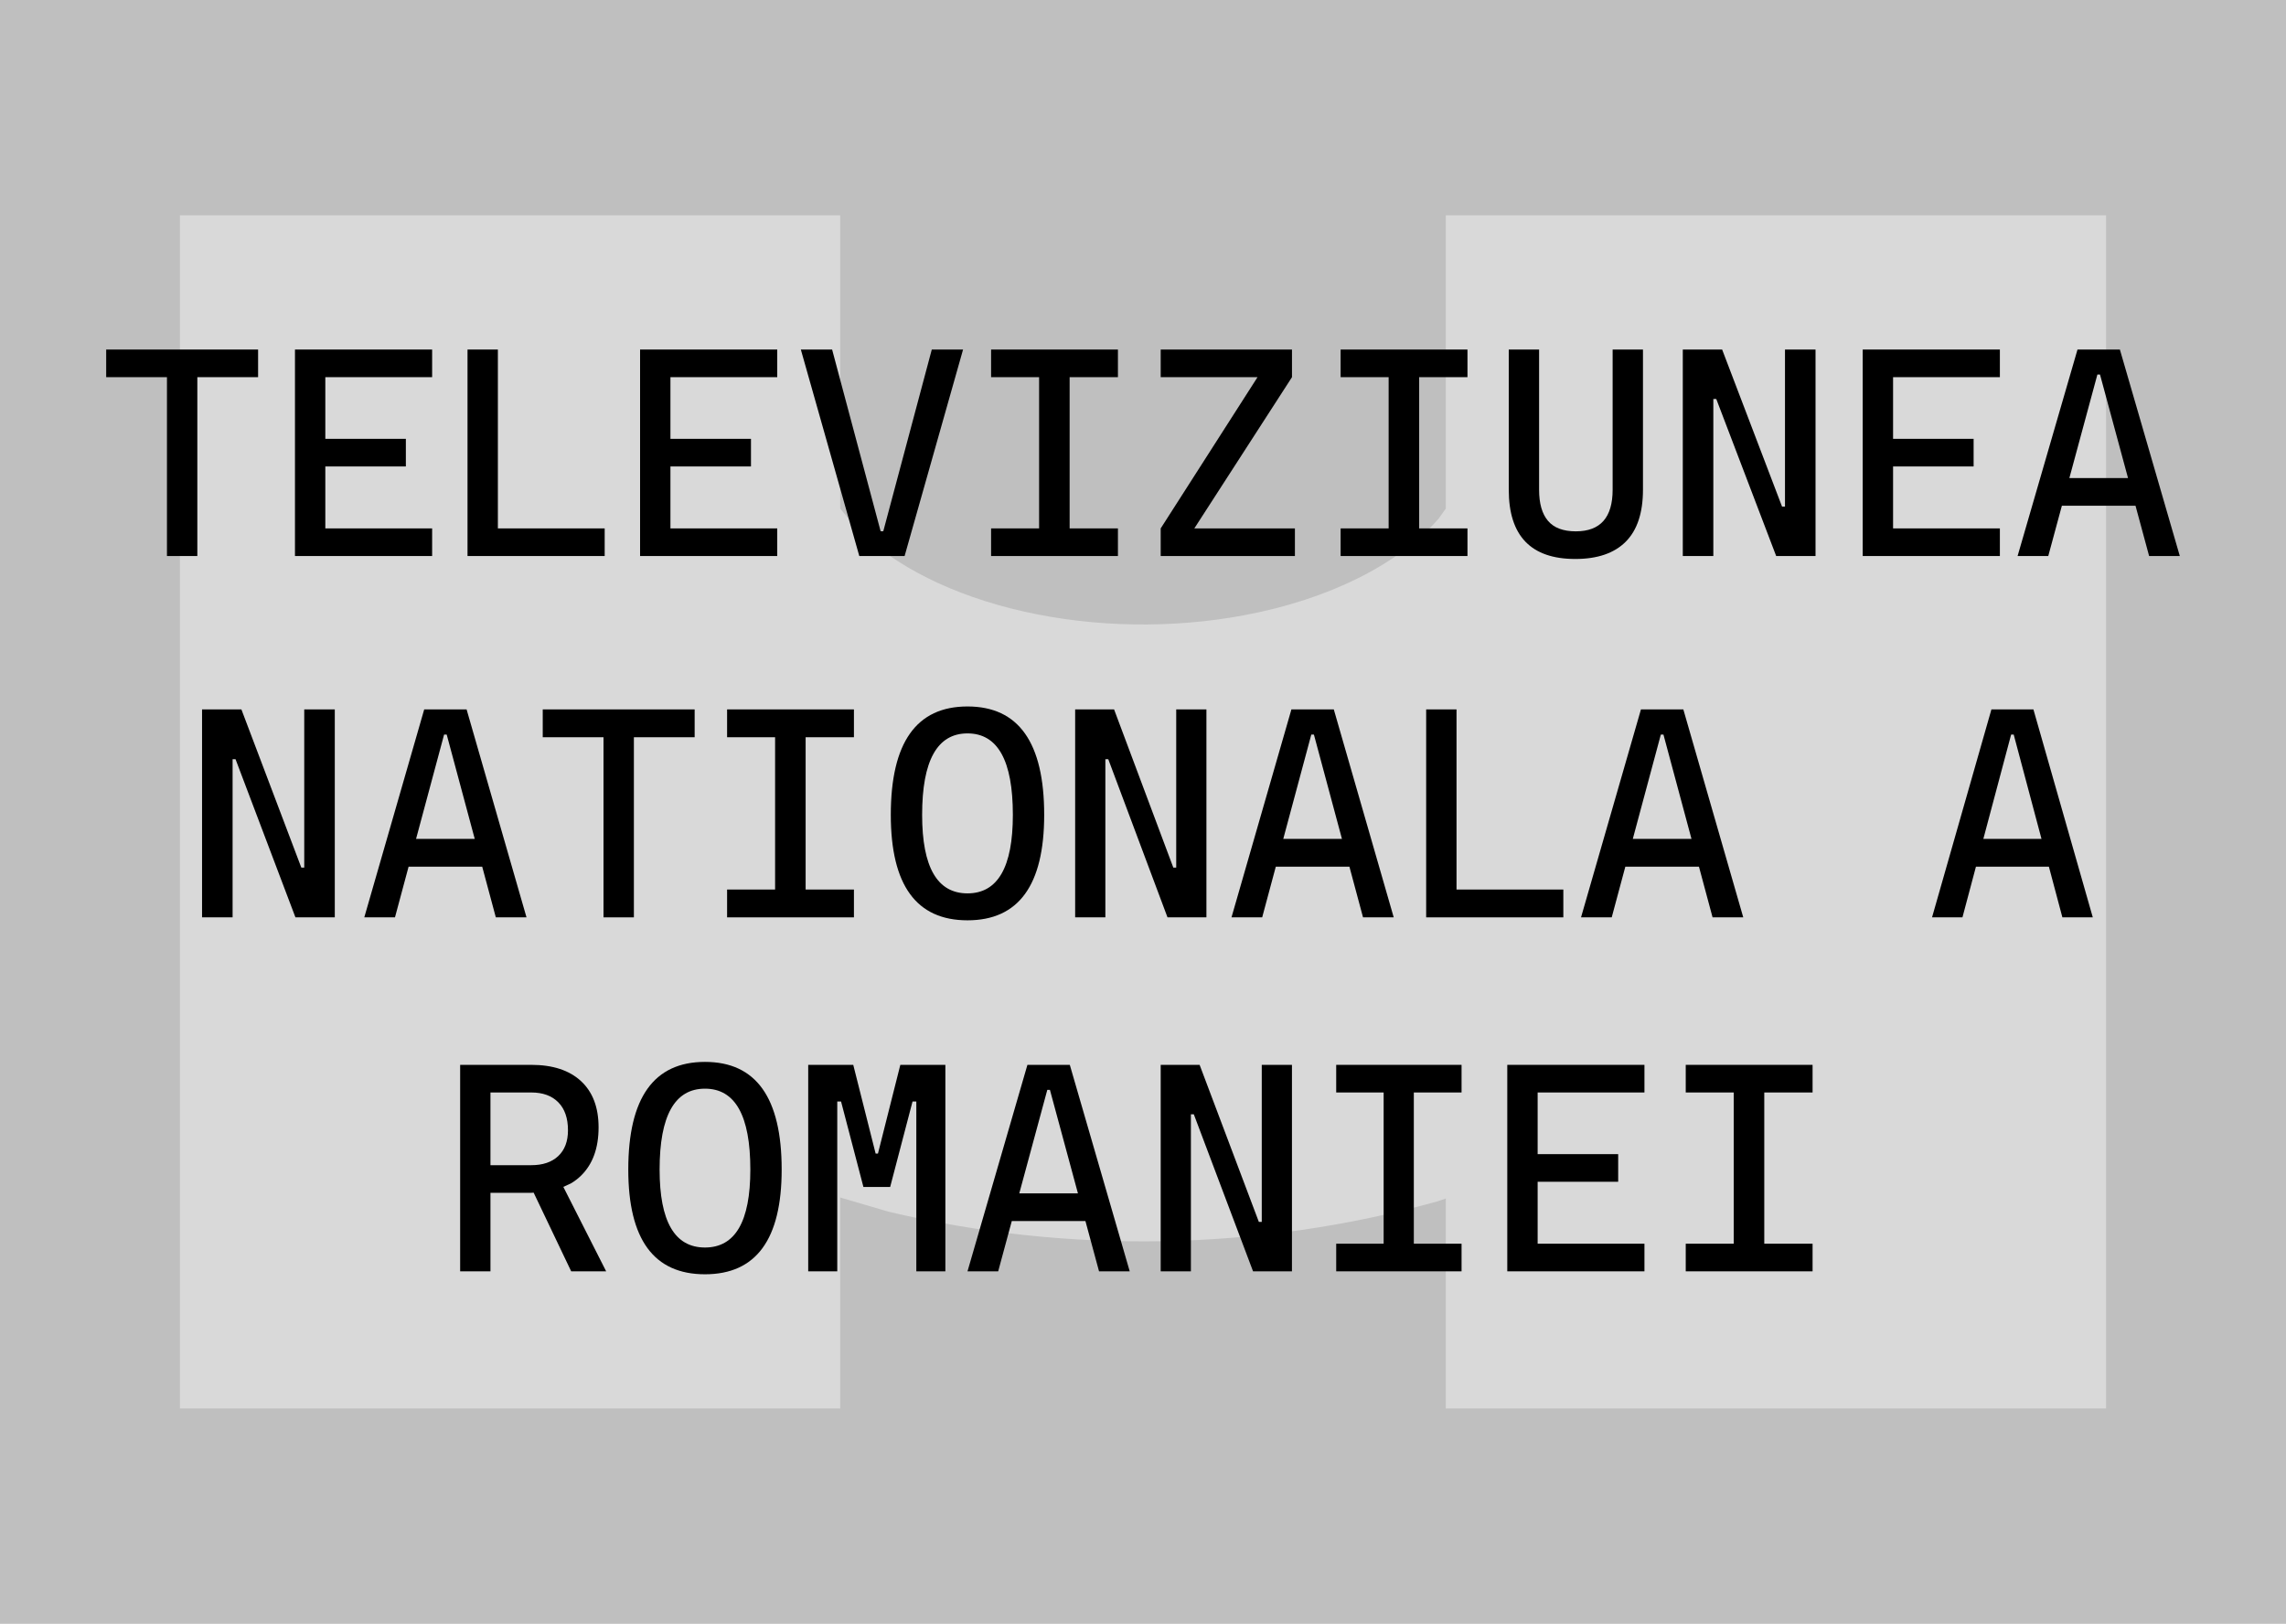
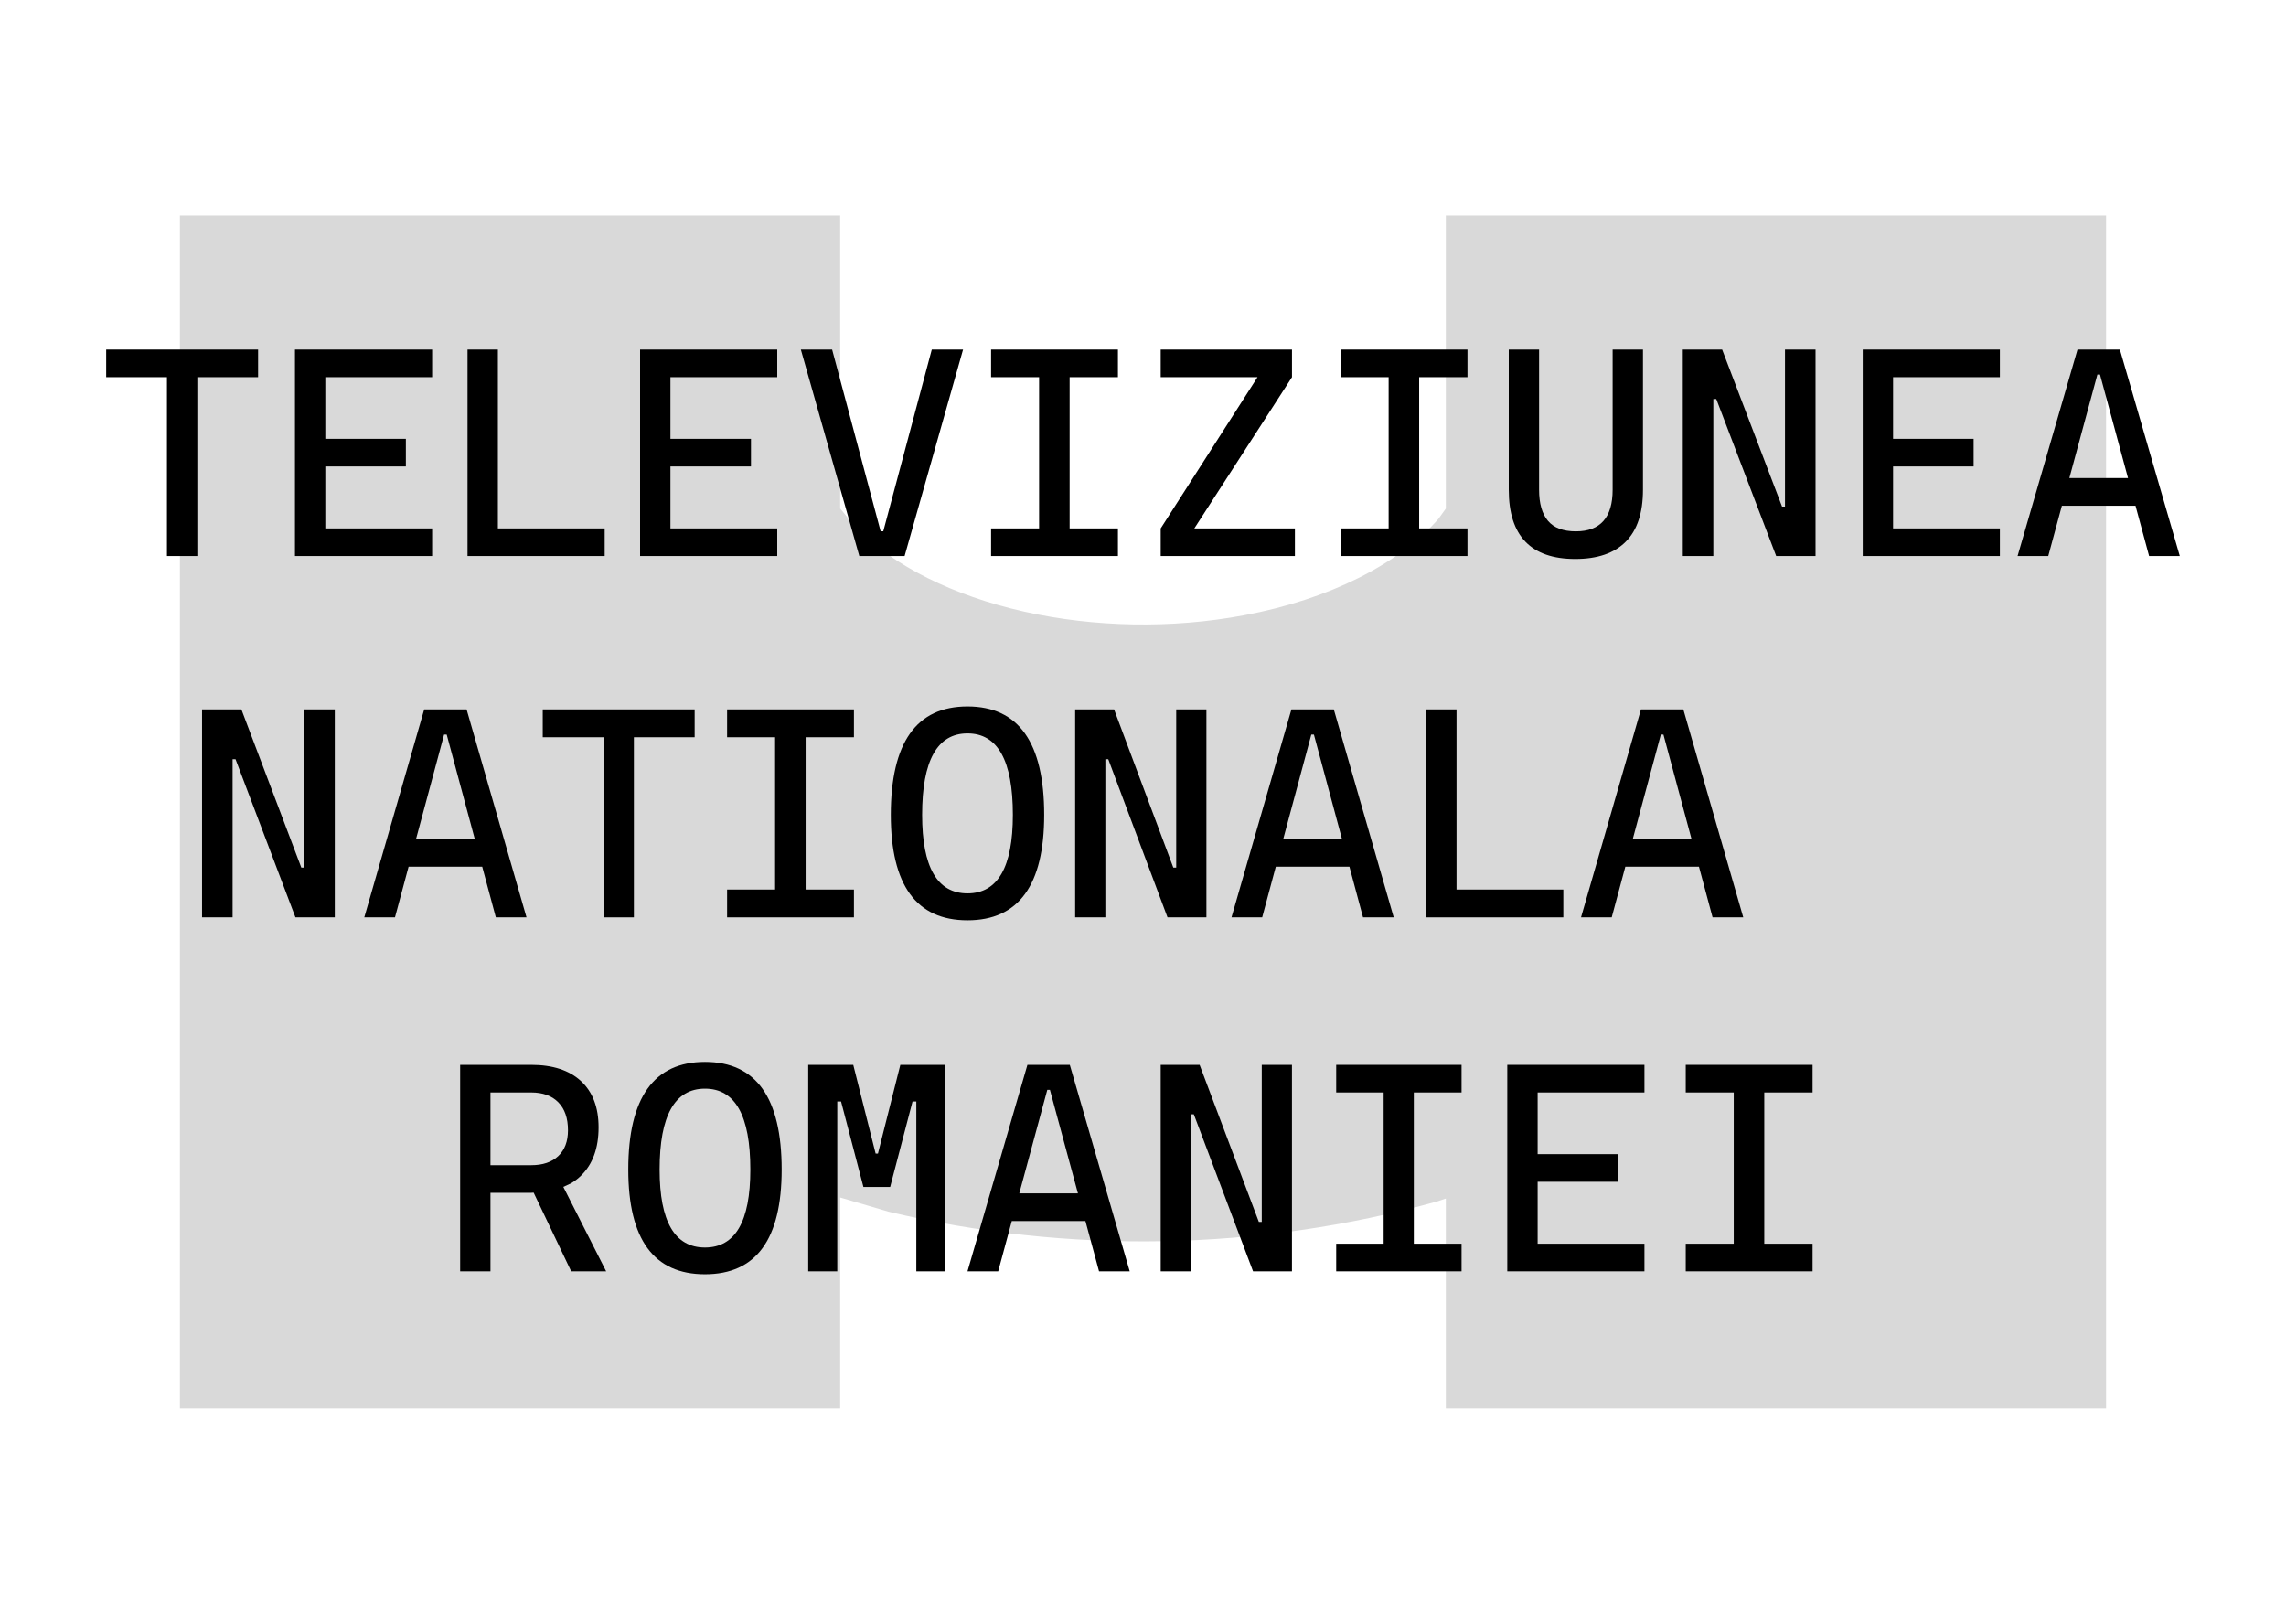
<svg xmlns="http://www.w3.org/2000/svg" width="1550" height="1101" overflow="hidden">
  <defs>
    <clipPath id="clip0">
      <rect x="1425" y="687" width="1550" height="1101" />
    </clipPath>
  </defs>
  <g clip-path="url(#clip0)" transform="translate(-1425 -687)">
-     <rect x="1425" y="687" width="1550" height="1101" fill="#BFBFBF" />
    <path d="M1547 833 1994.67 833 1994.67 1031.81 2006.04 1045.55C2031.28 1070.57 2070.55 1090.73 2119.52 1101.71 2167.19 1112.4 2219.65 1113.28 2268.29 1104.21 2326.75 1093.31 2373.49 1069.32 2400.32 1038.81L2405.33 1031.82 2405.33 833 2853 833 2853 1642 2405.33 1642 2405.33 1499.63 2399.37 1501.64C2278.43 1535.31 2148.98 1537.45 2027.48 1508.56L1994.67 1498.94 1994.67 1642 1547 1642Z" fill="#D9D9D9" fill-rule="evenodd" />
    <path d="M1497 924 1538.2 924 1558.8 924 1600 924 1600 942.732 1558.8 942.732 1558.8 1064 1538.2 1064 1538.2 942.732 1497 942.732 1497 924Z" fill-rule="evenodd" />
    <path d="M1625 924 1645.58 924 1718 924 1718 942.732 1645.58 942.732 1645.58 984.535 1700.19 984.535 1700.19 1003.27 1645.58 1003.27 1645.58 1045.27 1718 1045.27 1718 1064 1645.58 1064 1625 1064 1625 1045.27 1625 1003.27 1625 984.535 1625 942.732 1625 924Z" fill-rule="evenodd" />
    <path d="M1742 924 1762.58 924 1762.58 1045.27 1835 1045.27 1835 1064 1762.58 1064 1742 1064 1742 1045.27 1742 924Z" fill-rule="evenodd" />
    <path d="M1859 924 1879.58 924 1952 924 1952 942.732 1879.58 942.732 1879.58 984.535 1934.19 984.535 1934.19 1003.27 1879.58 1003.27 1879.58 1045.27 1952 1045.27 1952 1064 1879.58 1064 1859 1064 1859 1045.27 1859 1003.27 1859 984.535 1859 942.732 1859 924Z" fill-rule="evenodd" />
    <path d="M1968 924 1989.21 924 2022.11 1047.24 2023.89 1047.24 2056.79 924 2078 924 2038.36 1064 2007.64 1064 1968 924Z" fill-rule="evenodd" />
    <path d="M2097 924 2129.55 924 2150.25 924 2183 924 2183 942.732 2150.25 942.732 2150.25 1045.27 2183 1045.27 2183 1064 2150.25 1064 2129.55 1064 2097 1064 2097 1045.27 2129.55 1045.27 2129.55 942.732 2097 942.732 2097 924Z" fill-rule="evenodd" />
    <path d="M2212 924 2301.02 924 2301.02 942.732 2234.8 1045.27 2303 1045.27 2303 1064 2212 1064 2212 1045.27 2277.65 942.732 2212 942.732 2212 924Z" fill-rule="evenodd" />
    <path d="M2334 924 2366.55 924 2387.25 924 2420 924 2420 942.732 2387.25 942.732 2387.25 1045.27 2420 1045.27 2420 1064 2387.25 1064 2366.55 1064 2334 1064 2334 1045.27 2366.55 1045.27 2366.55 942.732 2334 942.732 2334 924Z" fill-rule="evenodd" />
    <path d="M2448 924 2468.57 924 2468.57 1019.06C2468.57 1028.4 2470.58 1035.43 2474.61 1040.16 2478.63 1044.9 2484.93 1047.26 2493.5 1047.26 2510.12 1047.26 2518.43 1037.86 2518.43 1019.06L2518.43 924 2539 924 2539 1019.06C2539 1034.71 2535.11 1046.44 2527.33 1054.27 2519.55 1062.09 2508.14 1066 2493.1 1066 2463.03 1066 2448 1050.35 2448 1019.06L2448 924Z" fill-rule="evenodd" />
    <path d="M2566 924 2579.54 924 2586.71 924 2592.68 924 2633.3 1030.48 2635.29 1030.48 2635.29 924 2656 924 2656 1064 2638.28 1064 2635.29 1064 2629.32 1064 2588.7 957.521 2586.71 957.521 2586.71 1064 2566 1064 2566 924Z" fill-rule="evenodd" />
    <path d="M2688 924 2708.58 924 2781 924 2781 942.732 2708.58 942.732 2708.58 984.535 2763.19 984.535 2763.19 1003.27 2708.58 1003.27 2708.58 1045.27 2781 1045.27 2781 1064 2708.58 1064 2688 1064 2688 1045.27 2688 1003.27 2688 984.535 2688 942.732 2688 924Z" fill-rule="evenodd" />
    <path d="M2833.63 924 2862.37 924 2903 1064 2882.19 1064 2872.96 1029.89 2823.04 1029.89 2813.81 1064 2793 1064 2833.63 924ZM2847.11 940.958 2828.11 1011.15 2867.89 1011.15 2848.89 940.958 2847.11 940.958Z" fill-rule="evenodd" />
    <path d="M2081 1166C2115.67 1166 2133 1190.5 2133 1239.49 2133 1287.16 2115.67 1311 2081 1311 2046.33 1311 2029 1287.16 2029 1239.49 2029 1190.5 2046.33 1166 2081 1166ZM2081 1184.27C2060.49 1184.27 2050.24 1202.68 2050.24 1239.49 2050.24 1274.98 2060.49 1292.73 2081 1292.73 2101.51 1292.73 2111.76 1274.98 2111.76 1239.49 2111.76 1202.68 2101.51 1184.27 2081 1184.27Z" fill-rule="evenodd" />
    <path d="M1562 1168 1575.54 1168 1582.71 1168 1588.68 1168 1629.3 1275.24 1631.29 1275.24 1631.29 1168 1652 1168 1652 1309 1634.28 1309 1631.29 1309 1625.32 1309 1584.7 1201.76 1582.71 1201.76 1582.71 1309 1562 1309 1562 1168Z" fill-rule="evenodd" />
    <path d="M1712.63 1168 1741.37 1168 1782 1309 1761.19 1309 1751.96 1274.64 1702.04 1274.64 1692.81 1309 1672 1309 1712.63 1168ZM1726.11 1185.08 1707.11 1255.78 1746.89 1255.78 1727.89 1185.08 1726.11 1185.08Z" fill-rule="evenodd" />
    <path d="M1793 1168 1834.2 1168 1854.8 1168 1896 1168 1896 1186.87 1854.8 1186.87 1854.8 1309 1834.2 1309 1834.2 1186.87 1793 1186.87 1793 1168Z" fill-rule="evenodd" />
    <path d="M1918 1168 1950.55 1168 1971.25 1168 2004 1168 2004 1186.87 1971.25 1186.87 1971.25 1290.13 2004 1290.13 2004 1309 1971.25 1309 1950.55 1309 1918 1309 1918 1290.13 1950.55 1290.13 1950.55 1186.87 1918 1186.87 1918 1168Z" fill-rule="evenodd" />
    <path d="M2154 1168 2167.39 1168 2174.48 1168 2180.39 1168 2220.55 1275.24 2222.52 1275.24 2222.52 1168 2243 1168 2243 1309 2225.48 1309 2222.52 1309 2216.62 1309 2176.45 1201.76 2174.48 1201.76 2174.48 1309 2154 1309 2154 1168Z" fill-rule="evenodd" />
-     <path d="M2300.63 1168 2329.37 1168 2370 1309 2349.19 1309 2339.96 1274.64 2290.04 1274.64 2280.81 1309 2260 1309 2300.63 1168ZM2314.11 1185.08 2295.11 1255.78 2334.89 1255.78 2315.89 1185.08 2314.11 1185.08Z" fill-rule="evenodd" />
+     <path d="M2300.63 1168 2329.37 1168 2370 1309 2349.19 1309 2339.96 1274.64 2290.04 1274.64 2280.81 1309 2260 1309 2300.63 1168M2314.11 1185.08 2295.11 1255.78 2334.89 1255.78 2315.89 1185.08 2314.11 1185.08Z" fill-rule="evenodd" />
    <path d="M2392 1168 2412.58 1168 2412.58 1290.13 2485 1290.13 2485 1309 2412.58 1309 2392 1309 2392 1290.13 2392 1168Z" fill-rule="evenodd" />
    <path d="M2537.63 1168 2566.37 1168 2607 1309 2586.19 1309 2576.96 1274.64 2527.04 1274.64 2517.81 1309 2497 1309 2537.63 1168ZM2551.11 1185.08 2532.11 1255.78 2571.89 1255.78 2552.89 1185.08 2551.11 1185.08Z" fill-rule="evenodd" />
-     <path d="M2775.26 1168 2803.74 1168 2844 1309 2823.38 1309 2814.23 1274.64 2764.77 1274.64 2755.62 1309 2735 1309 2775.26 1168ZM2788.62 1185.08 2769.79 1255.78 2809.21 1255.78 2790.38 1185.08 2788.62 1185.08Z" fill-rule="evenodd" />
    <path d="M1903 1407C1937.67 1407 1955 1431.33 1955 1479.99 1955 1527.33 1937.67 1551 1903 1551 1868.33 1551 1851 1527.33 1851 1479.99 1851 1431.33 1868.33 1407 1903 1407ZM1903 1425.15C1882.49 1425.15 1872.24 1443.43 1872.24 1479.99 1872.24 1515.23 1882.49 1532.85 1903 1532.85 1923.51 1532.85 1933.76 1515.23 1933.76 1479.99 1933.76 1443.43 1923.51 1425.15 1903 1425.15Z" fill-rule="evenodd" />
    <path d="M1737 1409 1754.19 1409 1757.55 1409 1785.22 1409C1799.77 1409 1811.02 1412.68 1818.96 1420.04 1826.89 1427.4 1830.86 1437.85 1830.86 1451.39 1830.86 1465.46 1826.89 1476.37 1818.96 1484.13 1816.97 1486.07 1814.78 1487.76 1812.38 1489.22L1806.96 1491.74 1836 1549 1812.29 1549 1786.83 1495.65 1785.22 1495.76 1757.55 1495.76 1757.55 1549 1737 1549 1737 1409ZM1757.55 1427.73 1757.55 1477.03 1785.22 1477.03C1793.05 1477.03 1799.16 1474.96 1803.54 1470.82 1807.92 1466.68 1810.11 1460.86 1810.11 1453.37 1810.11 1445.15 1807.92 1438.82 1803.54 1434.39 1799.16 1429.95 1793.05 1427.73 1785.22 1427.73L1757.55 1427.73Z" fill-rule="evenodd" />
    <path d="M1973 1409 1989.55 1409 1992.7 1409 2003.54 1409 2018.71 1469.14 2019.11 1469.14 2019.5 1469.14 2020.29 1469.14 2035.46 1409 2046.3 1409 2049.45 1409 2066 1409 2066 1549 2046.3 1549 2046.3 1433.84 2043.74 1433.84 2028.56 1491.82 2021.47 1491.82 2016.15 1491.82 2010.44 1491.82 1995.27 1433.84 1992.7 1433.84 1992.7 1549 1973 1549 1973 1409Z" fill-rule="evenodd" />
    <path d="M2121.63 1409 2150.37 1409 2191 1549 2170.19 1549 2160.96 1514.89 2111.04 1514.89 2101.81 1549 2081 1549 2121.63 1409ZM2135.11 1425.96 2116.11 1496.15 2155.89 1496.15 2136.89 1425.96 2135.11 1425.96Z" fill-rule="evenodd" />
    <path d="M2212 1409 2225.39 1409 2232.48 1409 2238.39 1409 2278.55 1515.48 2280.52 1515.48 2280.52 1409 2301 1409 2301 1549 2283.48 1549 2280.52 1549 2274.62 1549 2234.45 1442.52 2232.48 1442.52 2232.48 1549 2212 1549 2212 1409Z" fill-rule="evenodd" />
    <path d="M2331 1409 2363.17 1409 2383.63 1409 2416 1409 2416 1427.73 2383.63 1427.73 2383.63 1530.27 2416 1530.27 2416 1549 2383.63 1549 2363.17 1549 2331 1549 2331 1530.27 2363.17 1530.27 2363.17 1427.73 2331 1427.73 2331 1409Z" fill-rule="evenodd" />
    <path d="M2447 1409 2467.58 1409 2540 1409 2540 1427.73 2467.58 1427.73 2467.58 1469.54 2522.19 1469.54 2522.19 1488.27 2467.58 1488.27 2467.58 1530.27 2540 1530.27 2540 1549 2467.58 1549 2447 1549 2447 1530.27 2447 1488.27 2447 1469.54 2447 1427.73 2447 1409Z" fill-rule="evenodd" />
    <path d="M2568 1409 2600.55 1409 2621.25 1409 2654 1409 2654 1427.73 2621.25 1427.73 2621.25 1530.27 2654 1530.27 2654 1549 2621.25 1549 2600.55 1549 2568 1549 2568 1530.27 2600.55 1530.27 2600.55 1427.73 2568 1427.73 2568 1409Z" fill-rule="evenodd" />
  </g>
</svg>